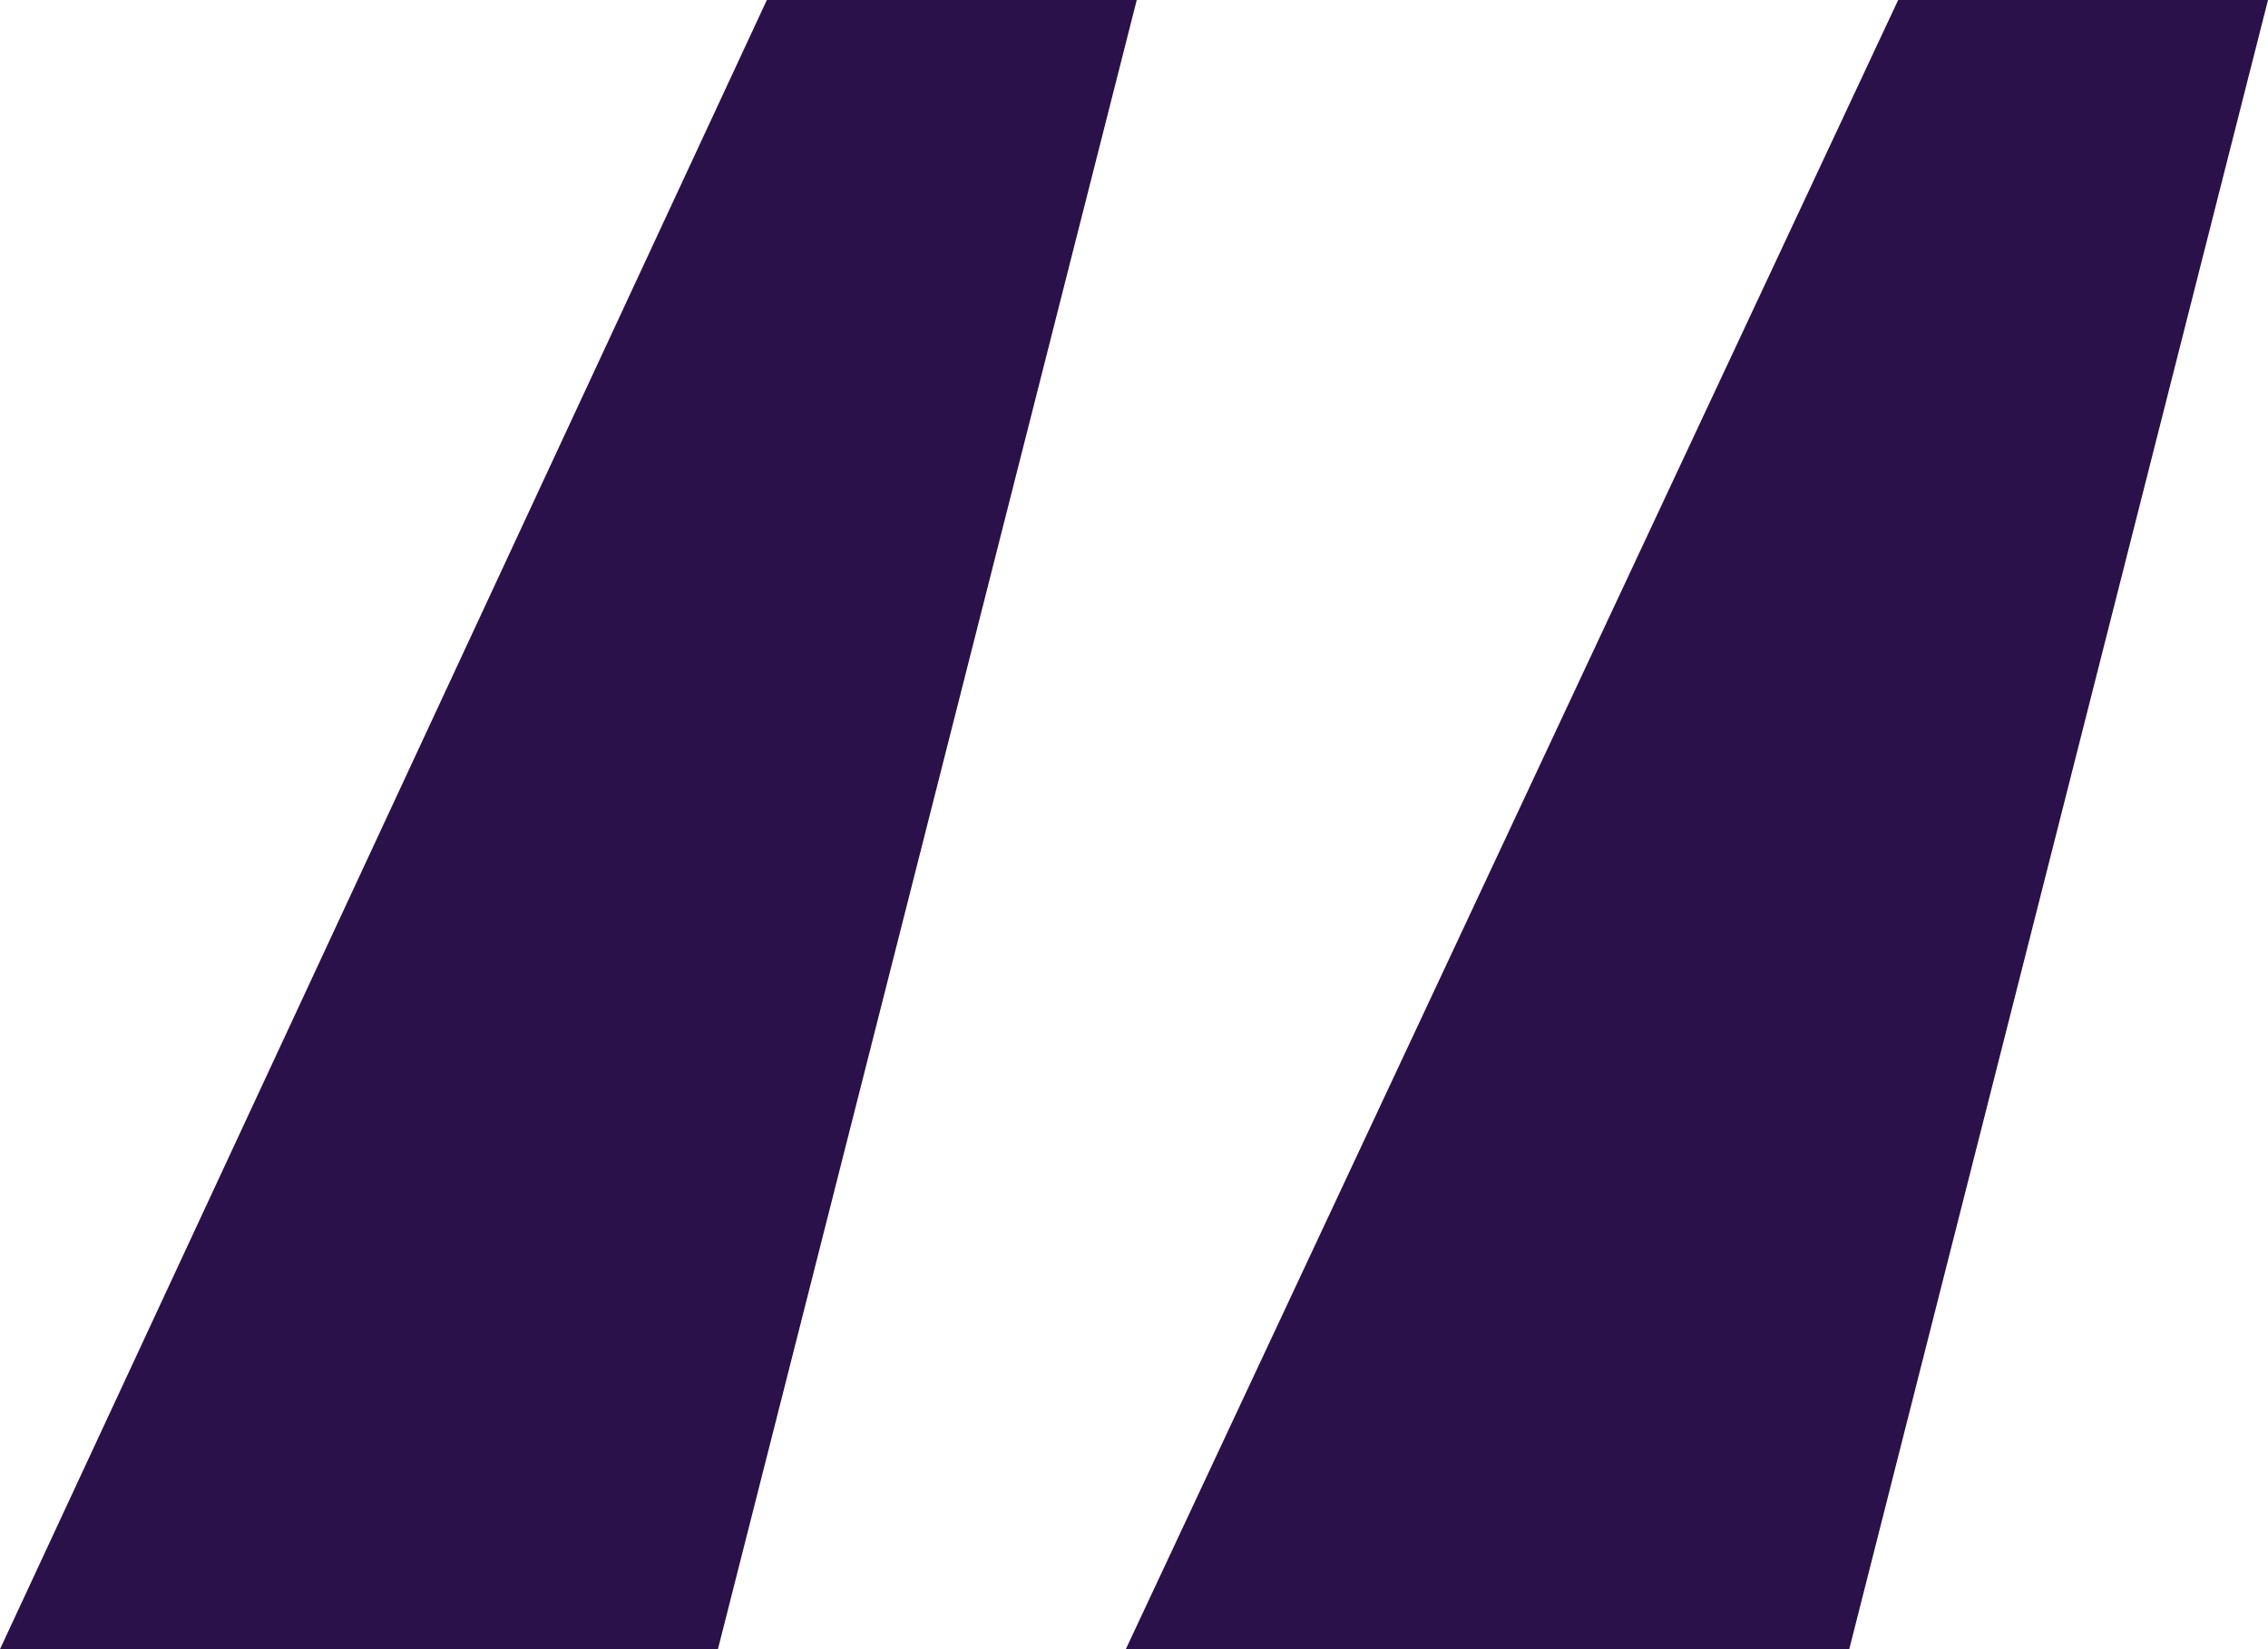
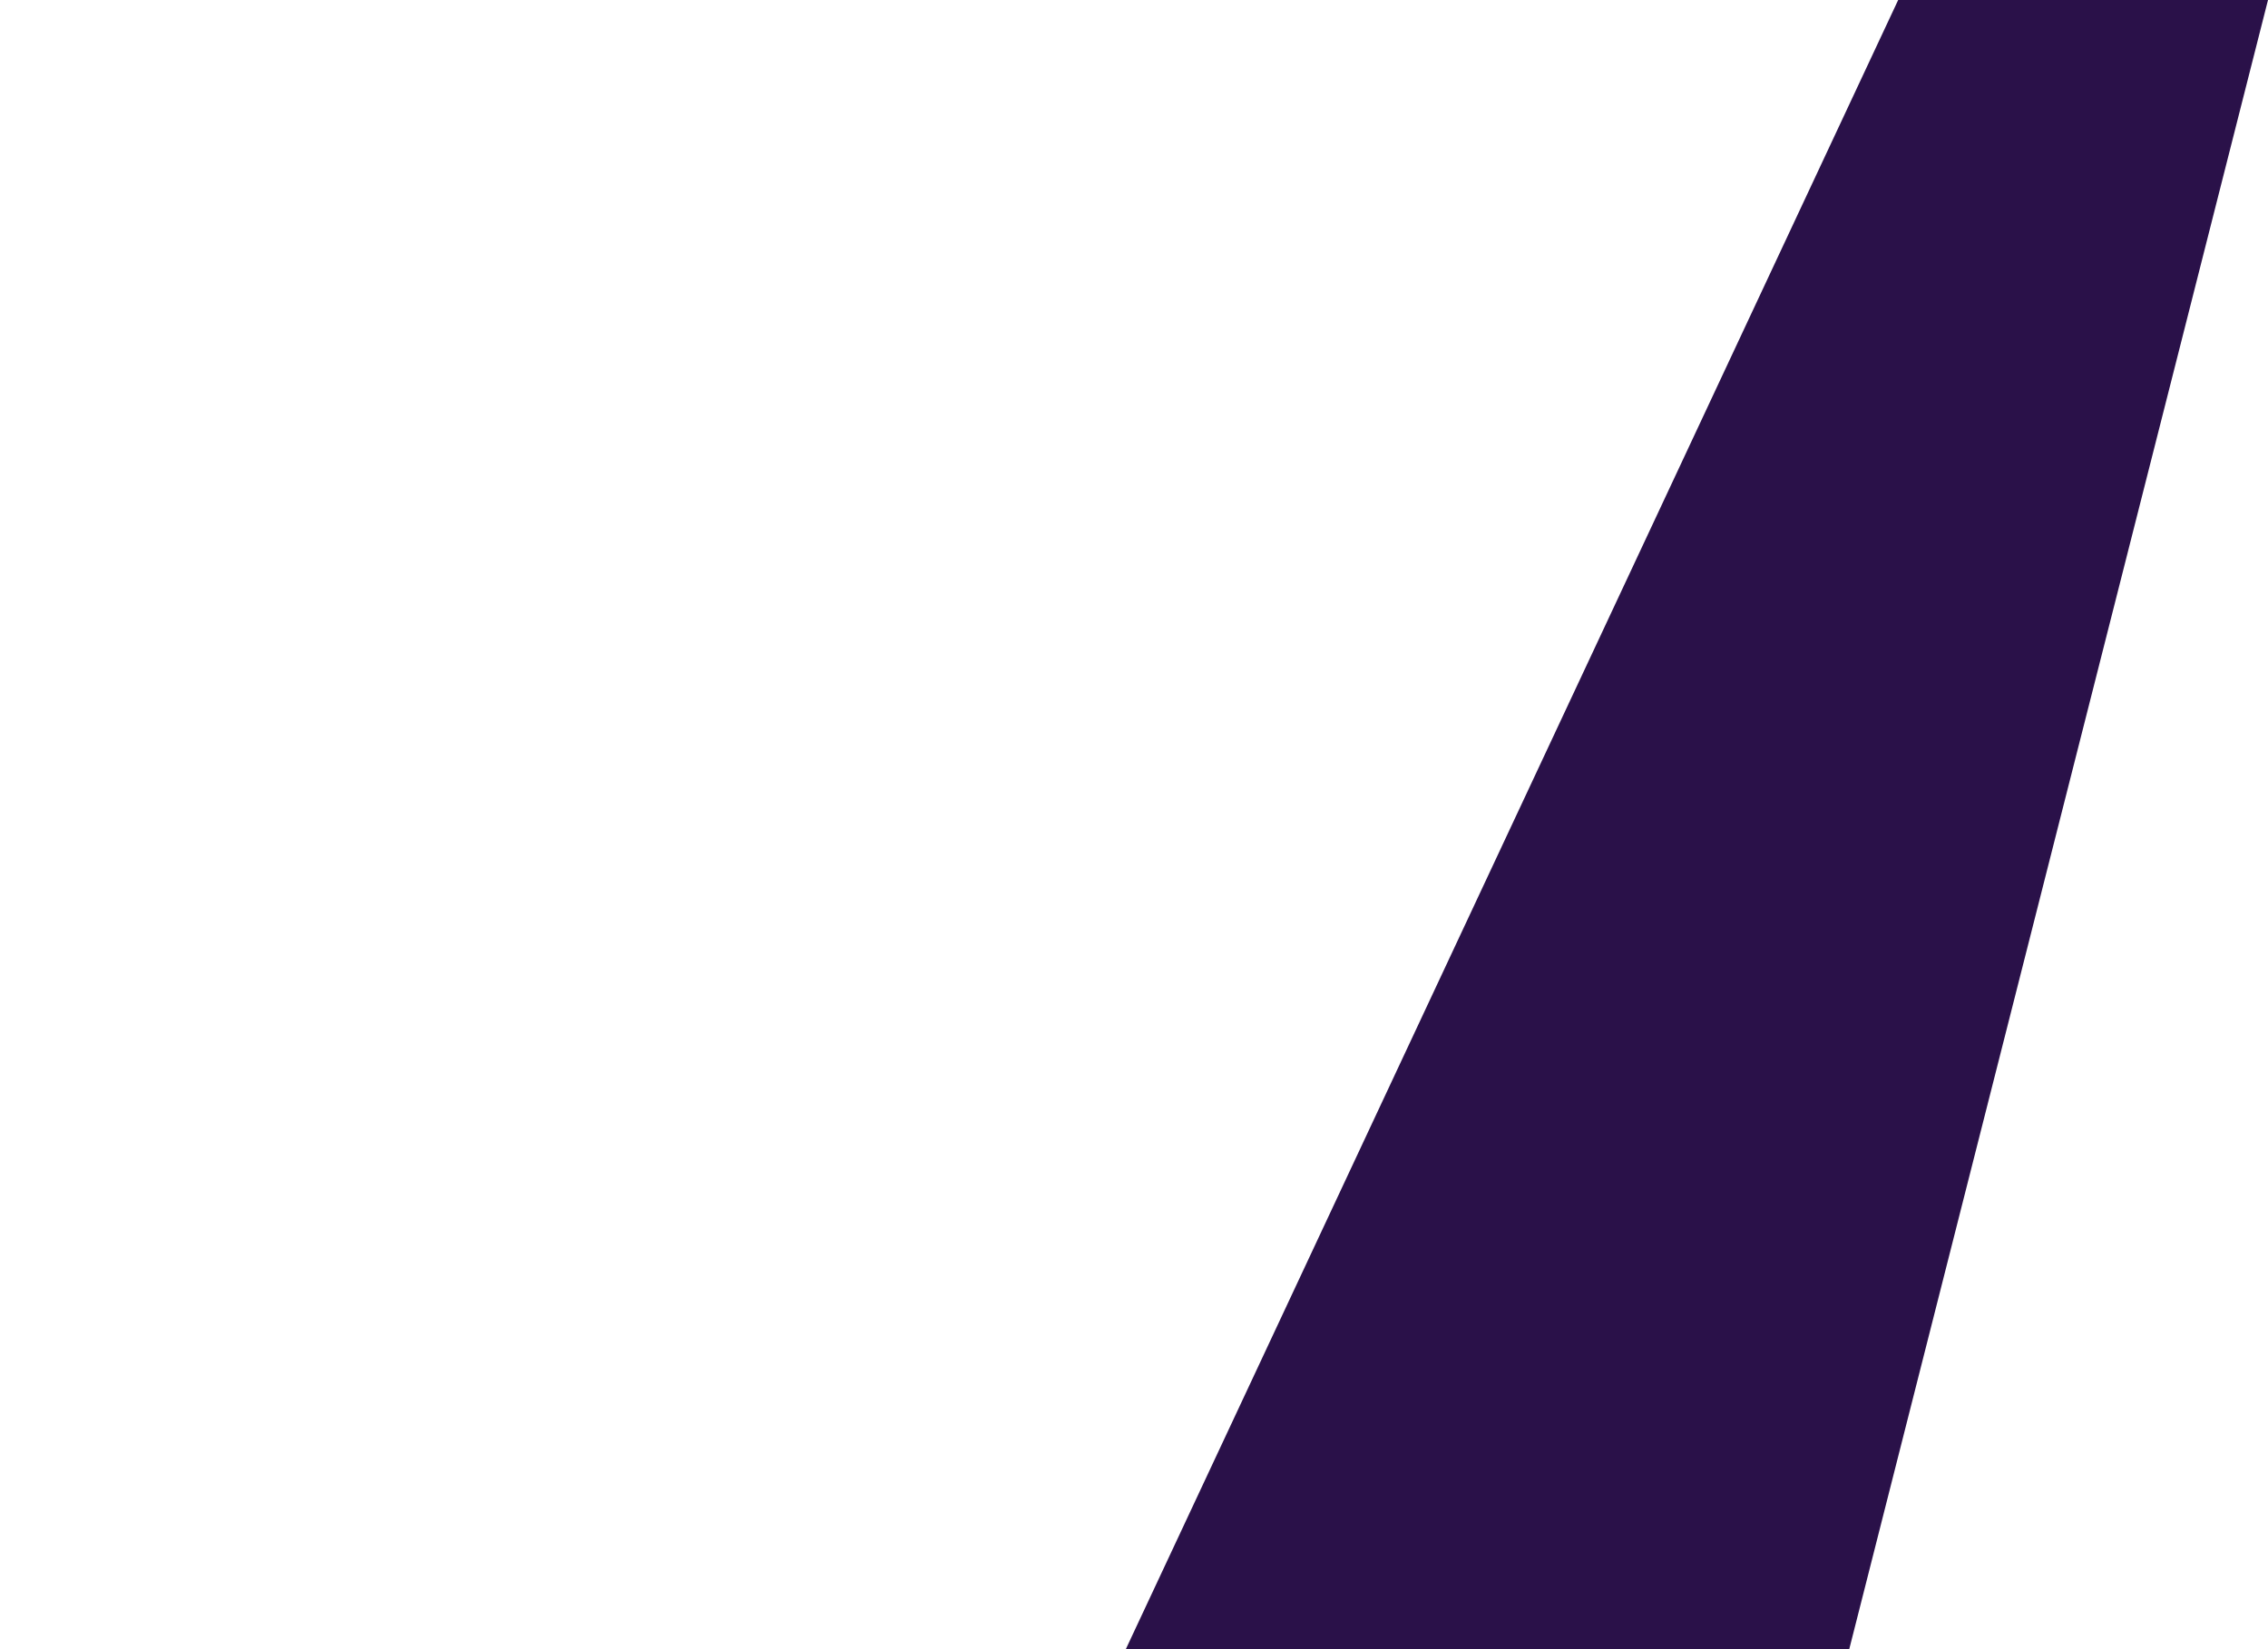
<svg xmlns="http://www.w3.org/2000/svg" width="33" height="24" viewBox="0 0 33 24" fill="none">
-   <path d="M33 0L26.907 24H16.381L27.619 0H33ZM16.54 0L10.446 24H0L11.158 0H16.54Z" fill="#2A1149" />
+   <path d="M33 0L26.907 24H16.381L27.619 0H33ZM16.54 0H0L11.158 0H16.54Z" fill="#2A1149" />
</svg>